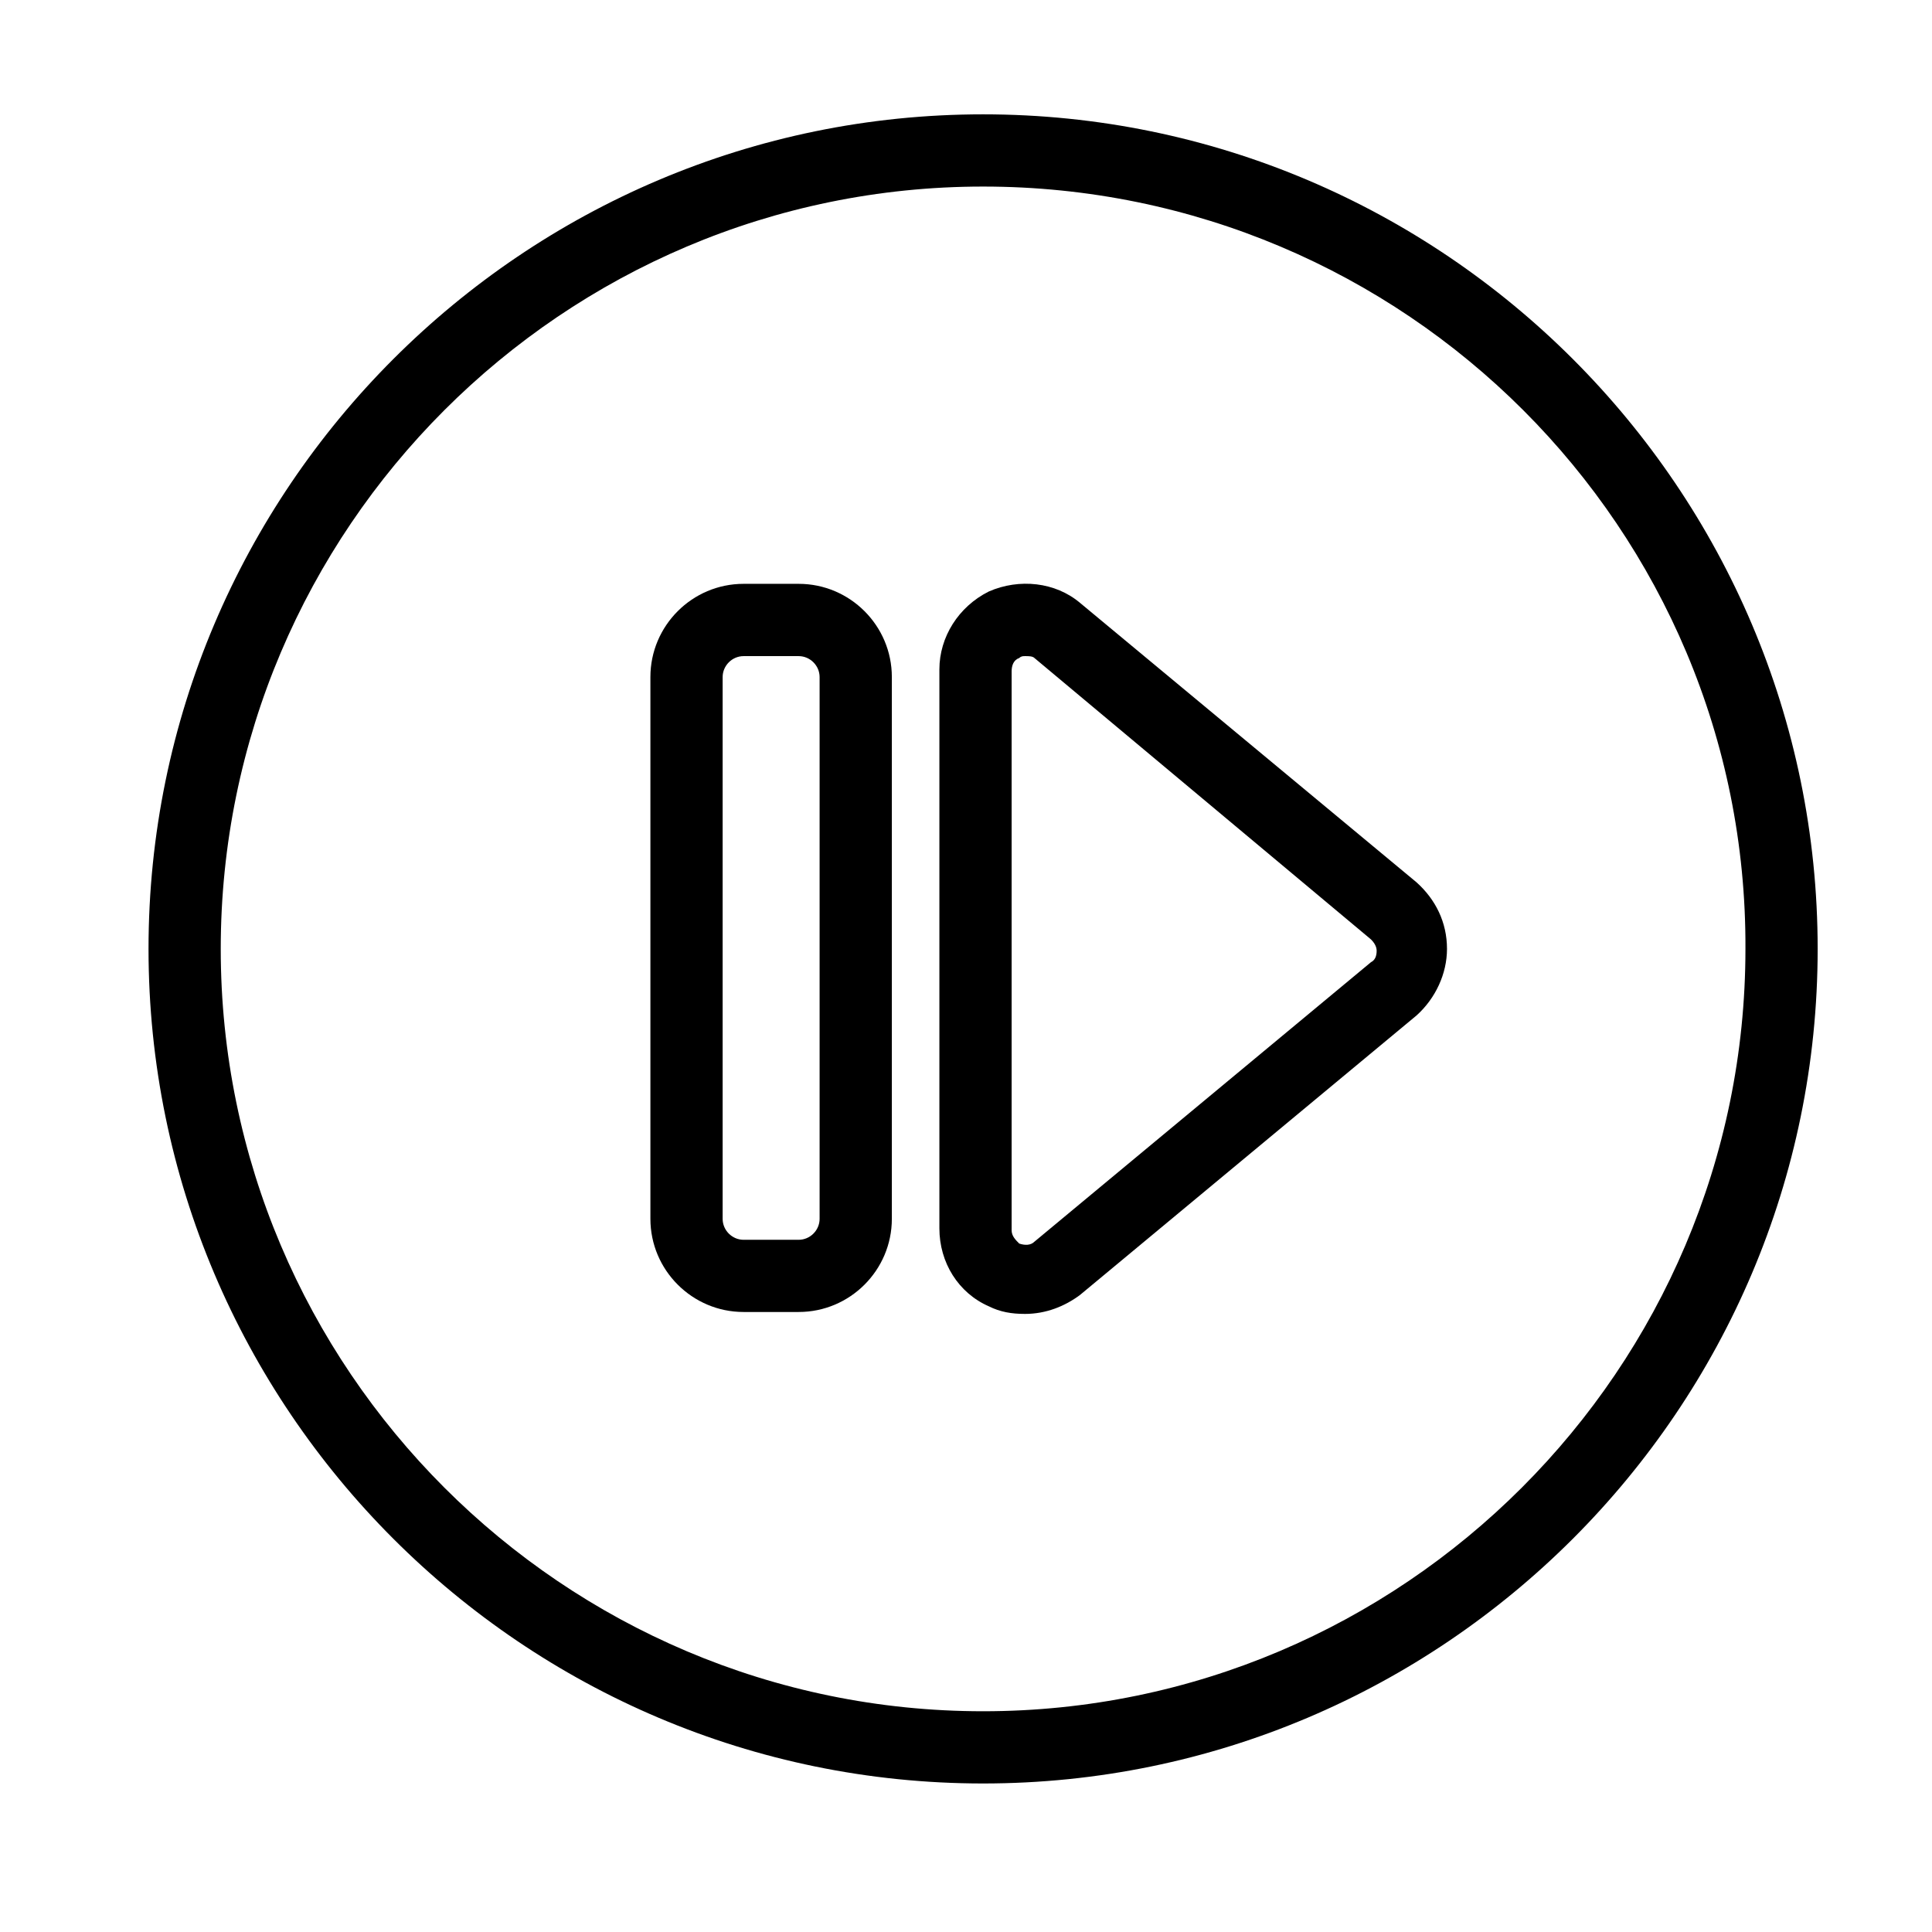
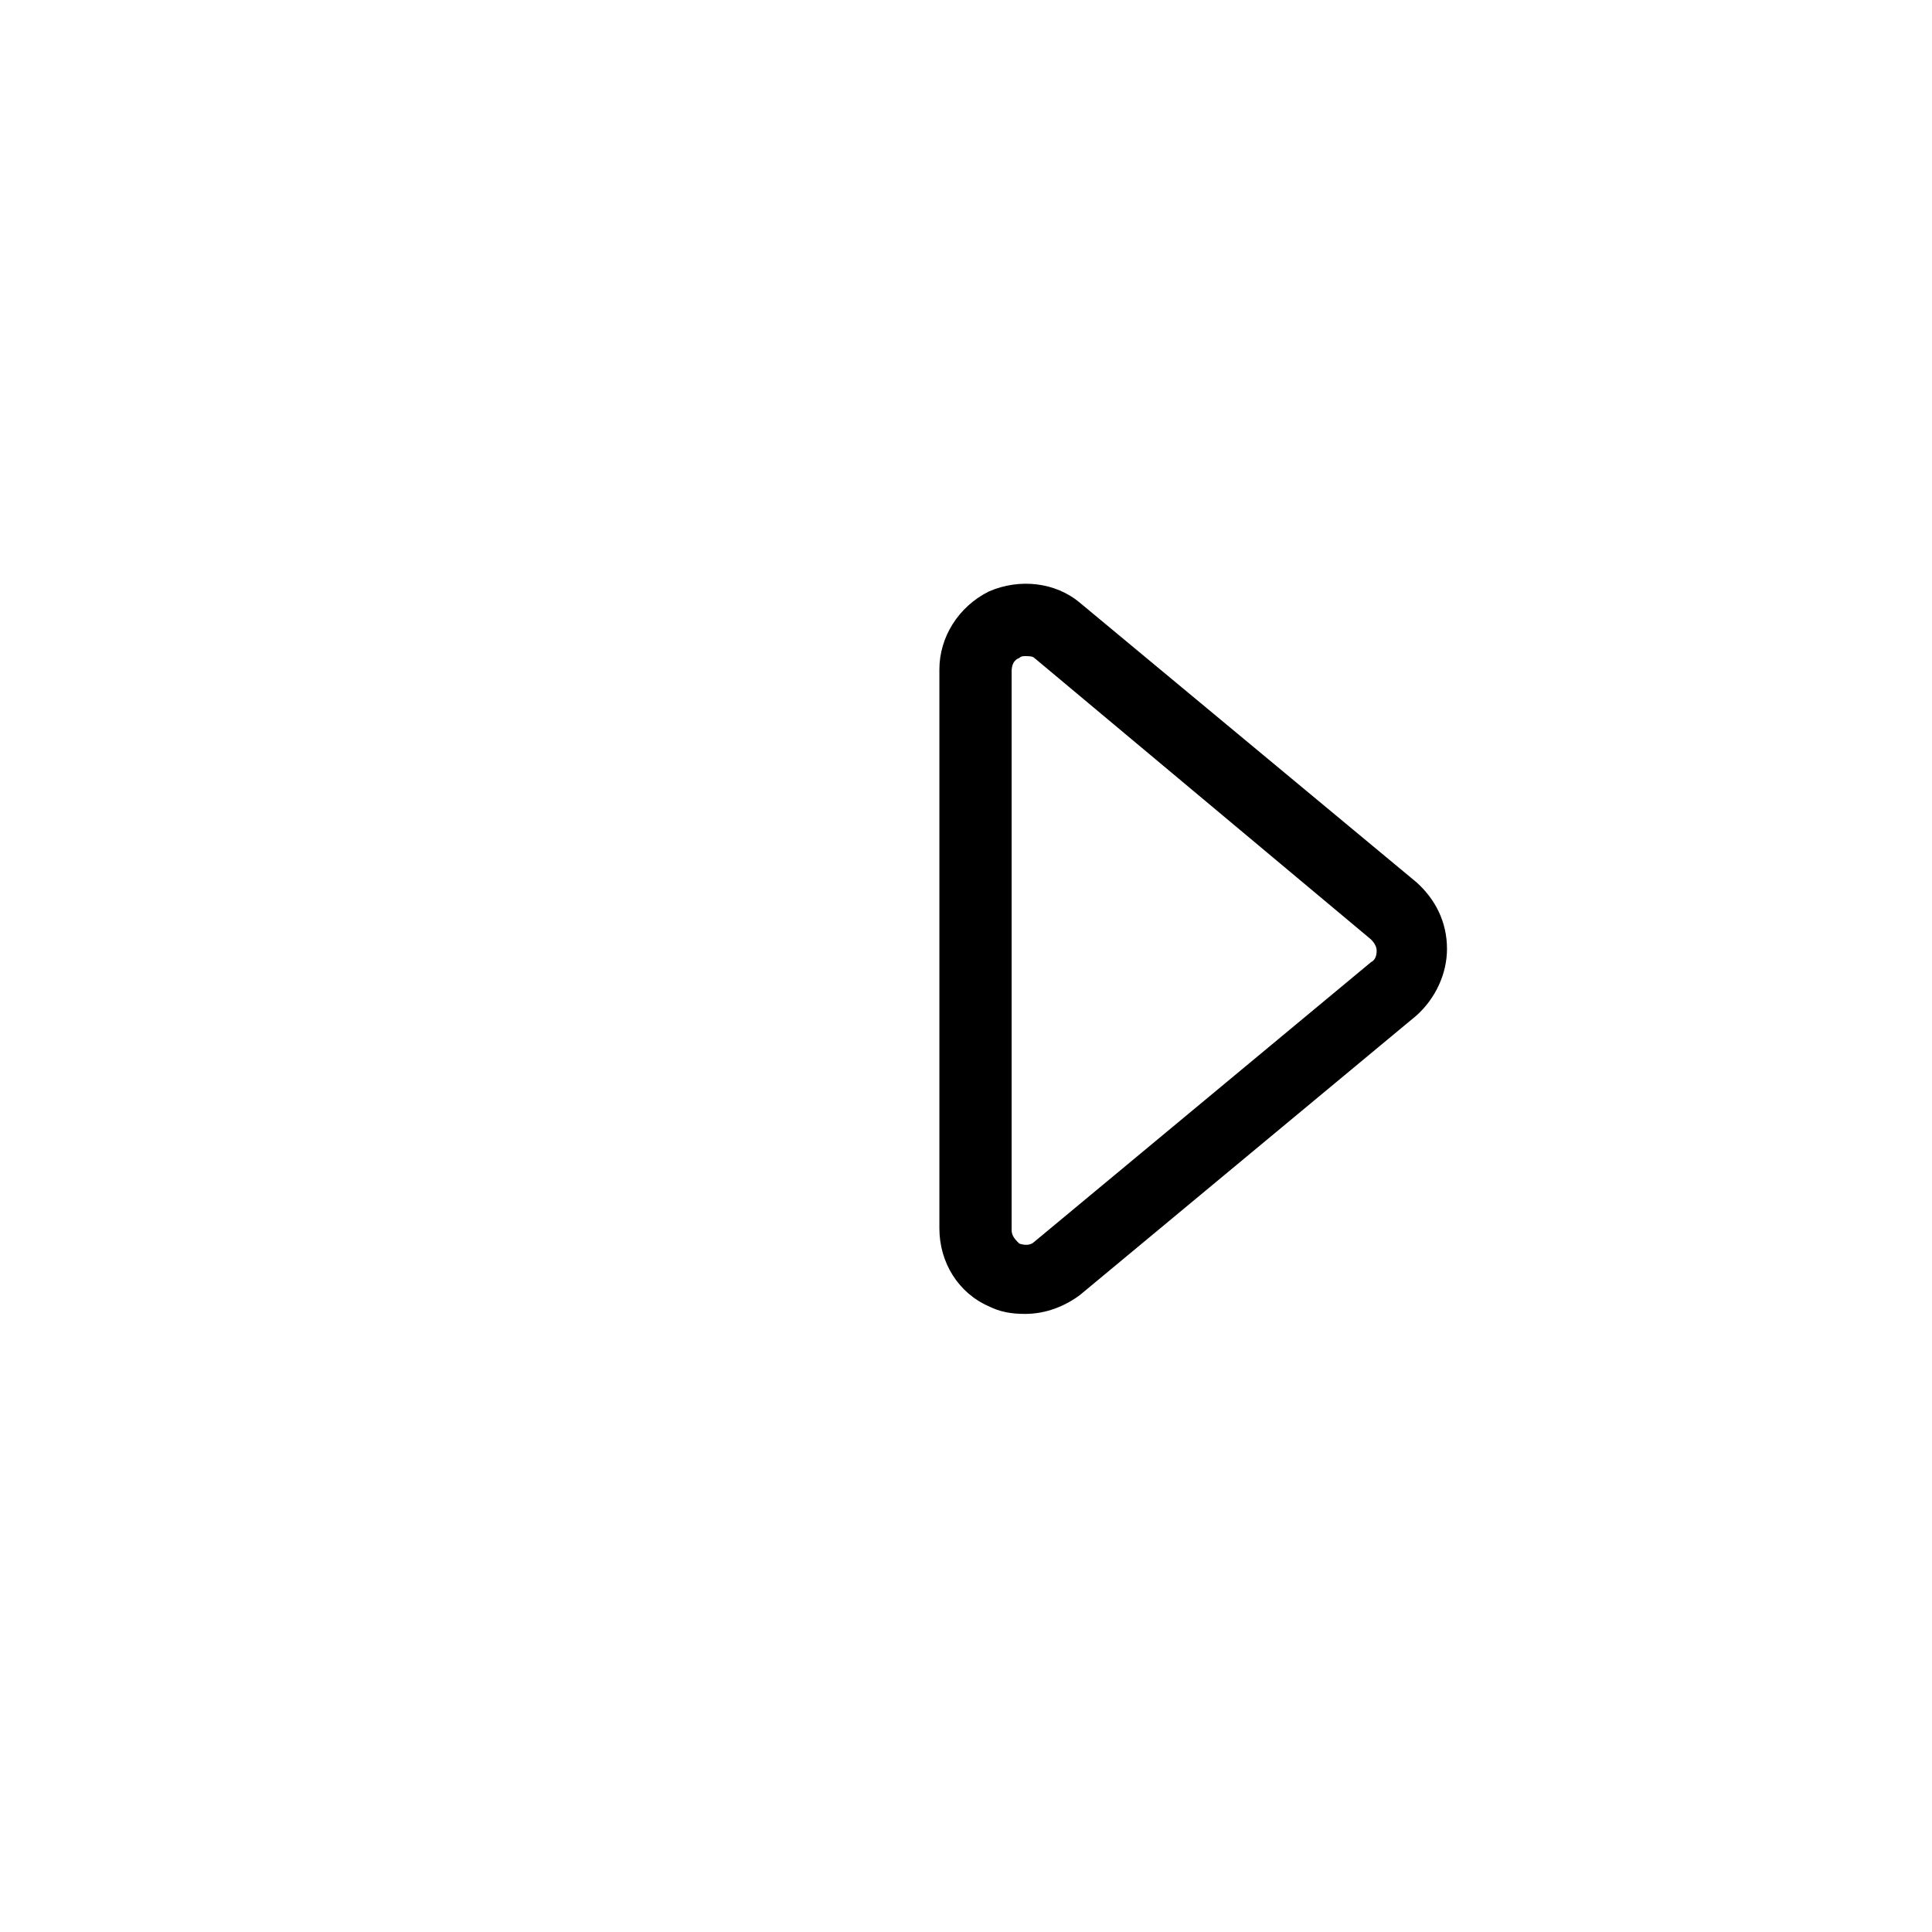
<svg xmlns="http://www.w3.org/2000/svg" fill="#000000" width="800px" height="800px" version="1.1" viewBox="144 144 512 512">
  <g>
-     <path d="m404.53 616.64c-121.92 0-221.17-99.25-221.17-221.17s99.25-221.17 221.17-221.17 221.17 99.25 221.17 221.17c0.004 121.92-99.25 221.17-221.17 221.17zm0-423.2c-111.34 0-202.03 90.684-202.03 202.03s90.688 202.03 202.03 202.03c111.34 0 202.03-90.688 202.03-202.03 0.504-111.34-90.18-202.03-202.03-202.03z" />
-     <path d="m355.66 491.69h-14.609c-13.602 0-24.688-11.082-24.688-24.688v-143.59c0-13.602 11.082-24.688 24.688-24.688h14.609c13.602 0 24.688 11.082 24.688 24.688v143.59c0 13.605-11.086 24.688-24.688 24.688zm-14.609-173.81c-3.023 0-5.543 2.519-5.543 5.543v143.59c0 3.023 2.519 5.543 5.543 5.543h14.609c3.023 0 5.543-2.519 5.543-5.543v-143.59c0-3.023-2.519-5.543-5.543-5.543z" />
    <path d="m415.62 492.2c-3.527 0-6.551-0.504-9.574-2.016-8.062-3.527-13.098-11.586-13.098-20.656v-148.12c0-8.566 5.039-16.625 13.098-20.656 8.062-3.527 17.633-2.519 24.184 3.023l89.176 74.059c5.039 4.535 8.062 10.578 8.062 17.633 0 6.551-3.023 13.098-8.062 17.633l-89.176 74.062c-4.031 3.023-9.066 5.039-14.609 5.039zm0-174.32c-0.504 0-1.008 0-1.512 0.504-1.512 0.504-2.016 2.016-2.016 3.527v148.12c0 1.512 1.008 2.519 2.016 3.527 1.512 0.504 3.023 0.504 4.031-0.504l89.176-74.059c1.008-0.504 1.512-1.512 1.512-3.023 0-1.008-0.504-2.016-1.512-3.023l-89.176-74.566c-0.504-0.504-1.512-0.504-2.519-0.504z" />
  </g>
</svg>